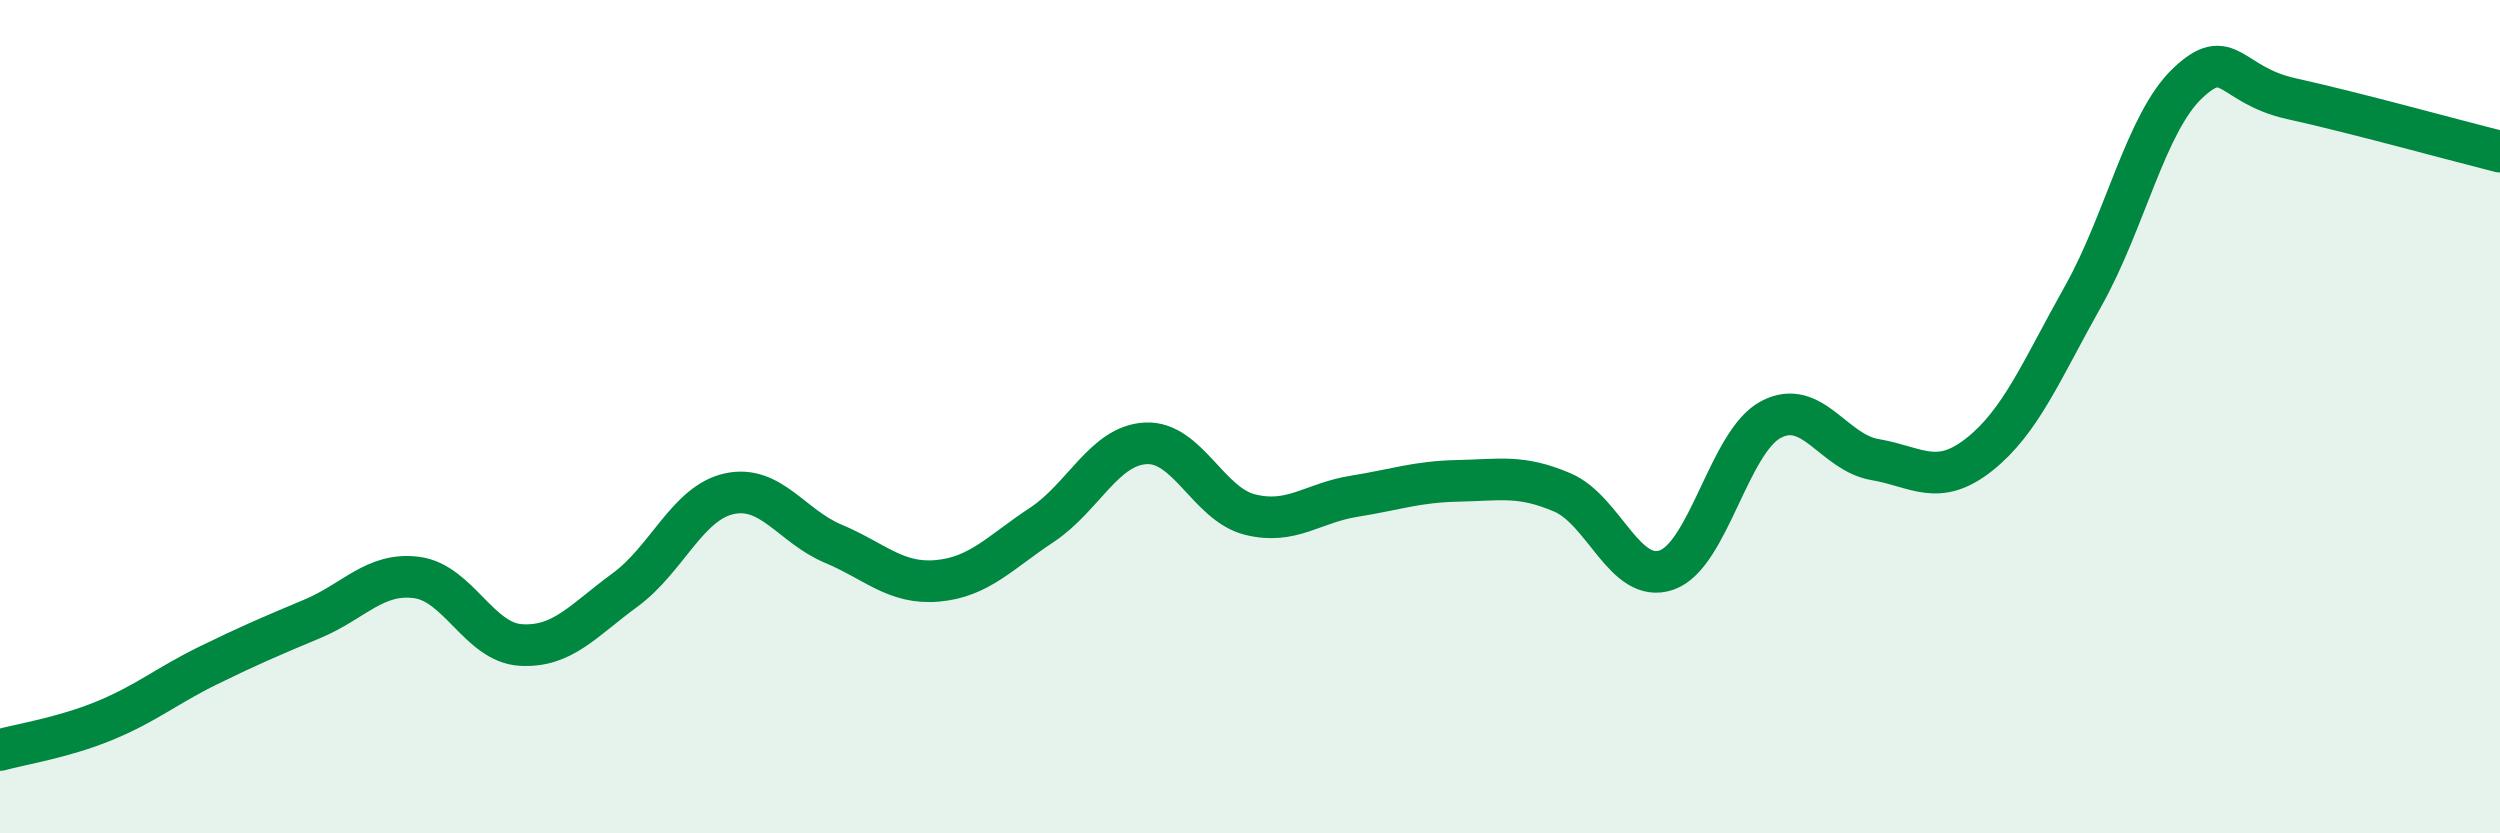
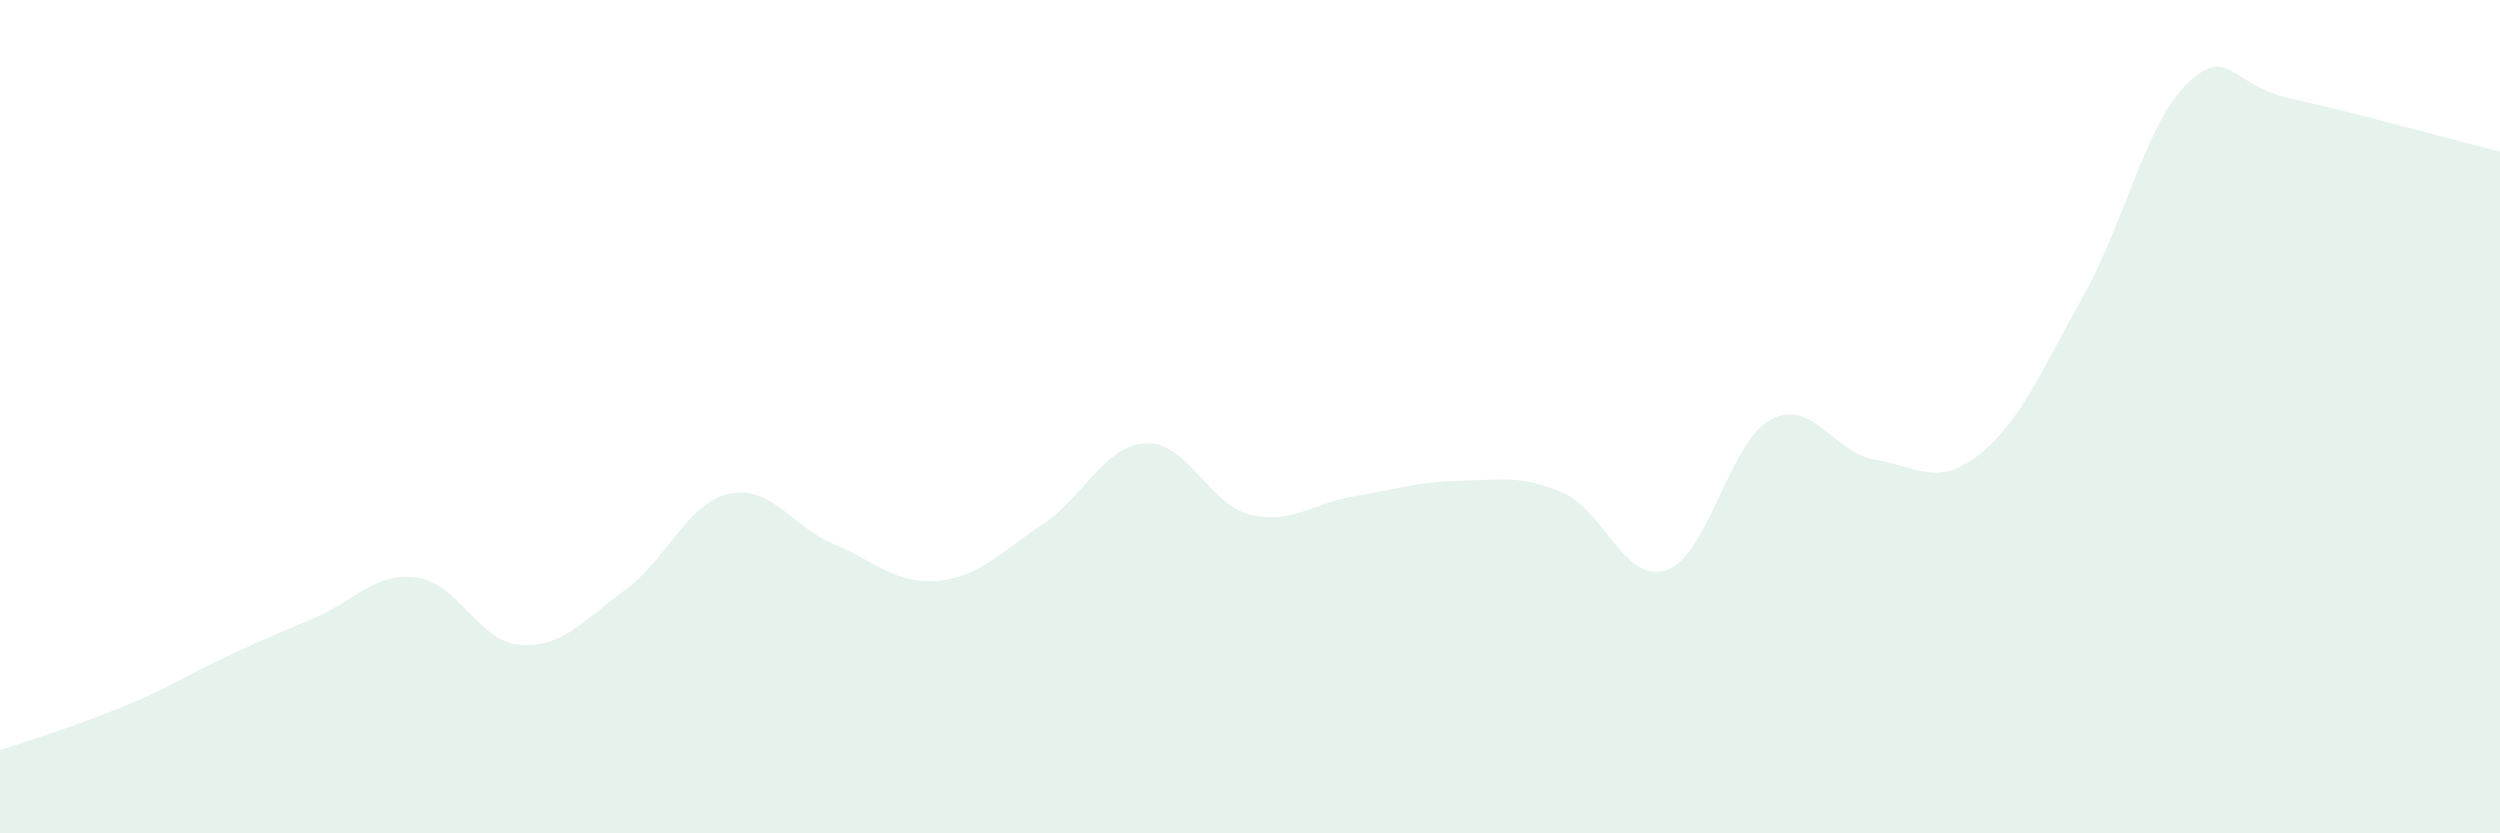
<svg xmlns="http://www.w3.org/2000/svg" width="60" height="20" viewBox="0 0 60 20">
-   <path d="M 0,18 C 0.5,17.86 1.5,17.71 2.5,17.3 C 3.5,16.89 4,16.46 5,15.97 C 6,15.48 6.5,15.27 7.5,14.85 C 8.5,14.43 9,13.73 10,13.86 C 11,13.99 11.5,15.42 12.5,15.48 C 13.5,15.54 14,14.89 15,14.16 C 16,13.43 16.5,12.07 17.5,11.85 C 18.5,11.63 19,12.63 20,13.05 C 21,13.47 21.5,14.03 22.5,13.94 C 23.5,13.85 24,13.26 25,12.6 C 26,11.94 26.5,10.69 27.5,10.64 C 28.5,10.59 29,12.1 30,12.35 C 31,12.6 31.5,12.07 32.5,11.91 C 33.5,11.75 34,11.56 35,11.54 C 36,11.52 36.5,11.39 37.5,11.82 C 38.5,12.25 39,14.03 40,13.68 C 41,13.33 41.5,10.6 42.5,10.07 C 43.5,9.54 44,10.86 45,11.03 C 46,11.2 46.5,11.7 47.5,10.91 C 48.5,10.12 49,8.88 50,7.1 C 51,5.32 51.5,2.95 52.5,2 C 53.5,1.05 53.5,2.04 55,2.37 C 56.5,2.7 59,3.39 60,3.64L60 20L0 20Z" fill="#008740" opacity="0.1" stroke-linecap="round" stroke-linejoin="round" />
-   <path d="M 0,18 C 0.5,17.86 1.5,17.71 2.5,17.3 C 3.5,16.89 4,16.46 5,15.97 C 6,15.48 6.5,15.27 7.5,14.85 C 8.5,14.43 9,13.73 10,13.86 C 11,13.99 11.5,15.42 12.5,15.48 C 13.5,15.54 14,14.89 15,14.16 C 16,13.43 16.5,12.07 17.5,11.85 C 18.5,11.63 19,12.63 20,13.05 C 21,13.47 21.5,14.03 22.5,13.94 C 23.5,13.85 24,13.26 25,12.6 C 26,11.94 26.5,10.69 27.5,10.64 C 28.5,10.59 29,12.1 30,12.35 C 31,12.6 31.5,12.07 32.5,11.91 C 33.5,11.75 34,11.56 35,11.54 C 36,11.52 36.5,11.39 37.5,11.82 C 38.5,12.25 39,14.03 40,13.68 C 41,13.33 41.5,10.6 42.5,10.07 C 43.5,9.54 44,10.86 45,11.03 C 46,11.2 46.5,11.7 47.5,10.91 C 48.5,10.12 49,8.88 50,7.1 C 51,5.32 51.5,2.95 52.5,2 C 53.5,1.05 53.5,2.04 55,2.37 C 56.5,2.7 59,3.39 60,3.64" stroke="#008740" stroke-width="1" fill="none" stroke-linecap="round" stroke-linejoin="round" />
+   <path d="M 0,18 C 3.5,16.89 4,16.46 5,15.97 C 6,15.48 6.5,15.27 7.5,14.85 C 8.5,14.43 9,13.73 10,13.86 C 11,13.99 11.5,15.42 12.5,15.48 C 13.5,15.54 14,14.89 15,14.16 C 16,13.43 16.5,12.07 17.5,11.85 C 18.5,11.63 19,12.63 20,13.05 C 21,13.47 21.5,14.03 22.5,13.94 C 23.5,13.85 24,13.26 25,12.6 C 26,11.94 26.5,10.69 27.5,10.64 C 28.5,10.59 29,12.1 30,12.35 C 31,12.6 31.5,12.07 32.5,11.91 C 33.5,11.75 34,11.56 35,11.54 C 36,11.52 36.5,11.39 37.5,11.82 C 38.5,12.25 39,14.03 40,13.68 C 41,13.33 41.5,10.6 42.5,10.07 C 43.5,9.54 44,10.86 45,11.03 C 46,11.2 46.5,11.7 47.5,10.91 C 48.5,10.12 49,8.88 50,7.1 C 51,5.32 51.5,2.95 52.5,2 C 53.5,1.05 53.5,2.04 55,2.37 C 56.5,2.7 59,3.39 60,3.64L60 20L0 20Z" fill="#008740" opacity="0.1" stroke-linecap="round" stroke-linejoin="round" />
</svg>